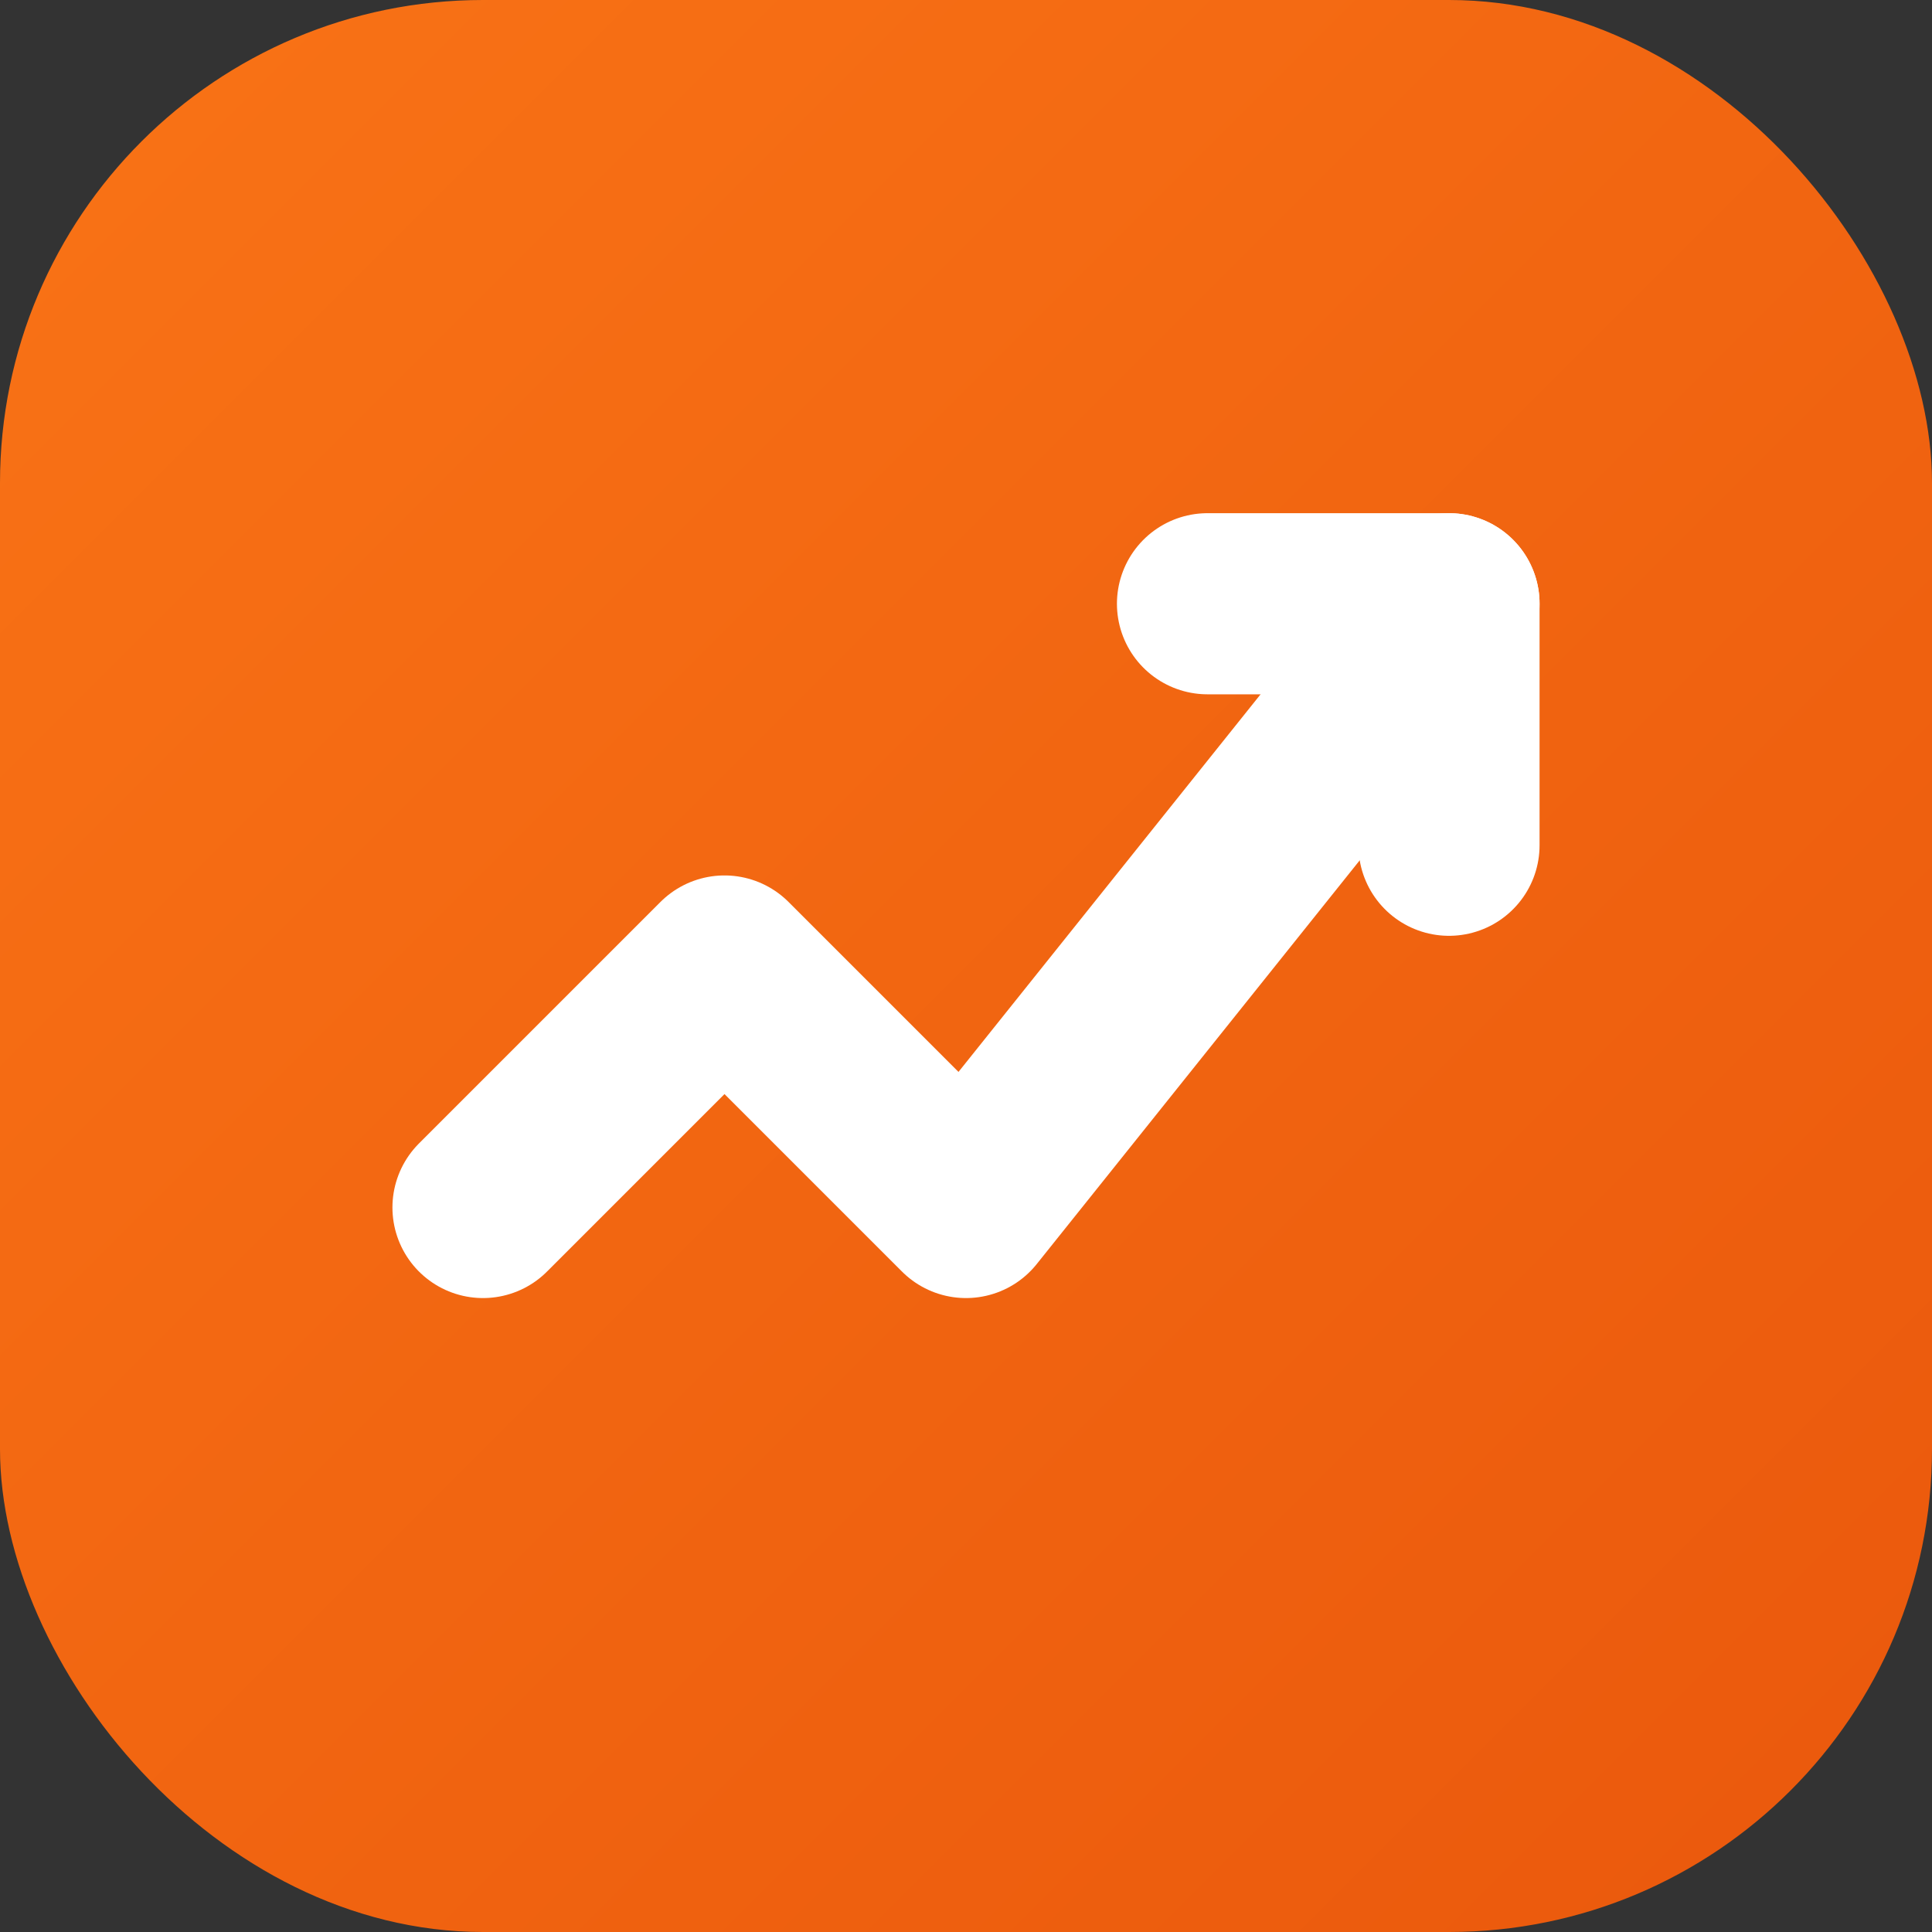
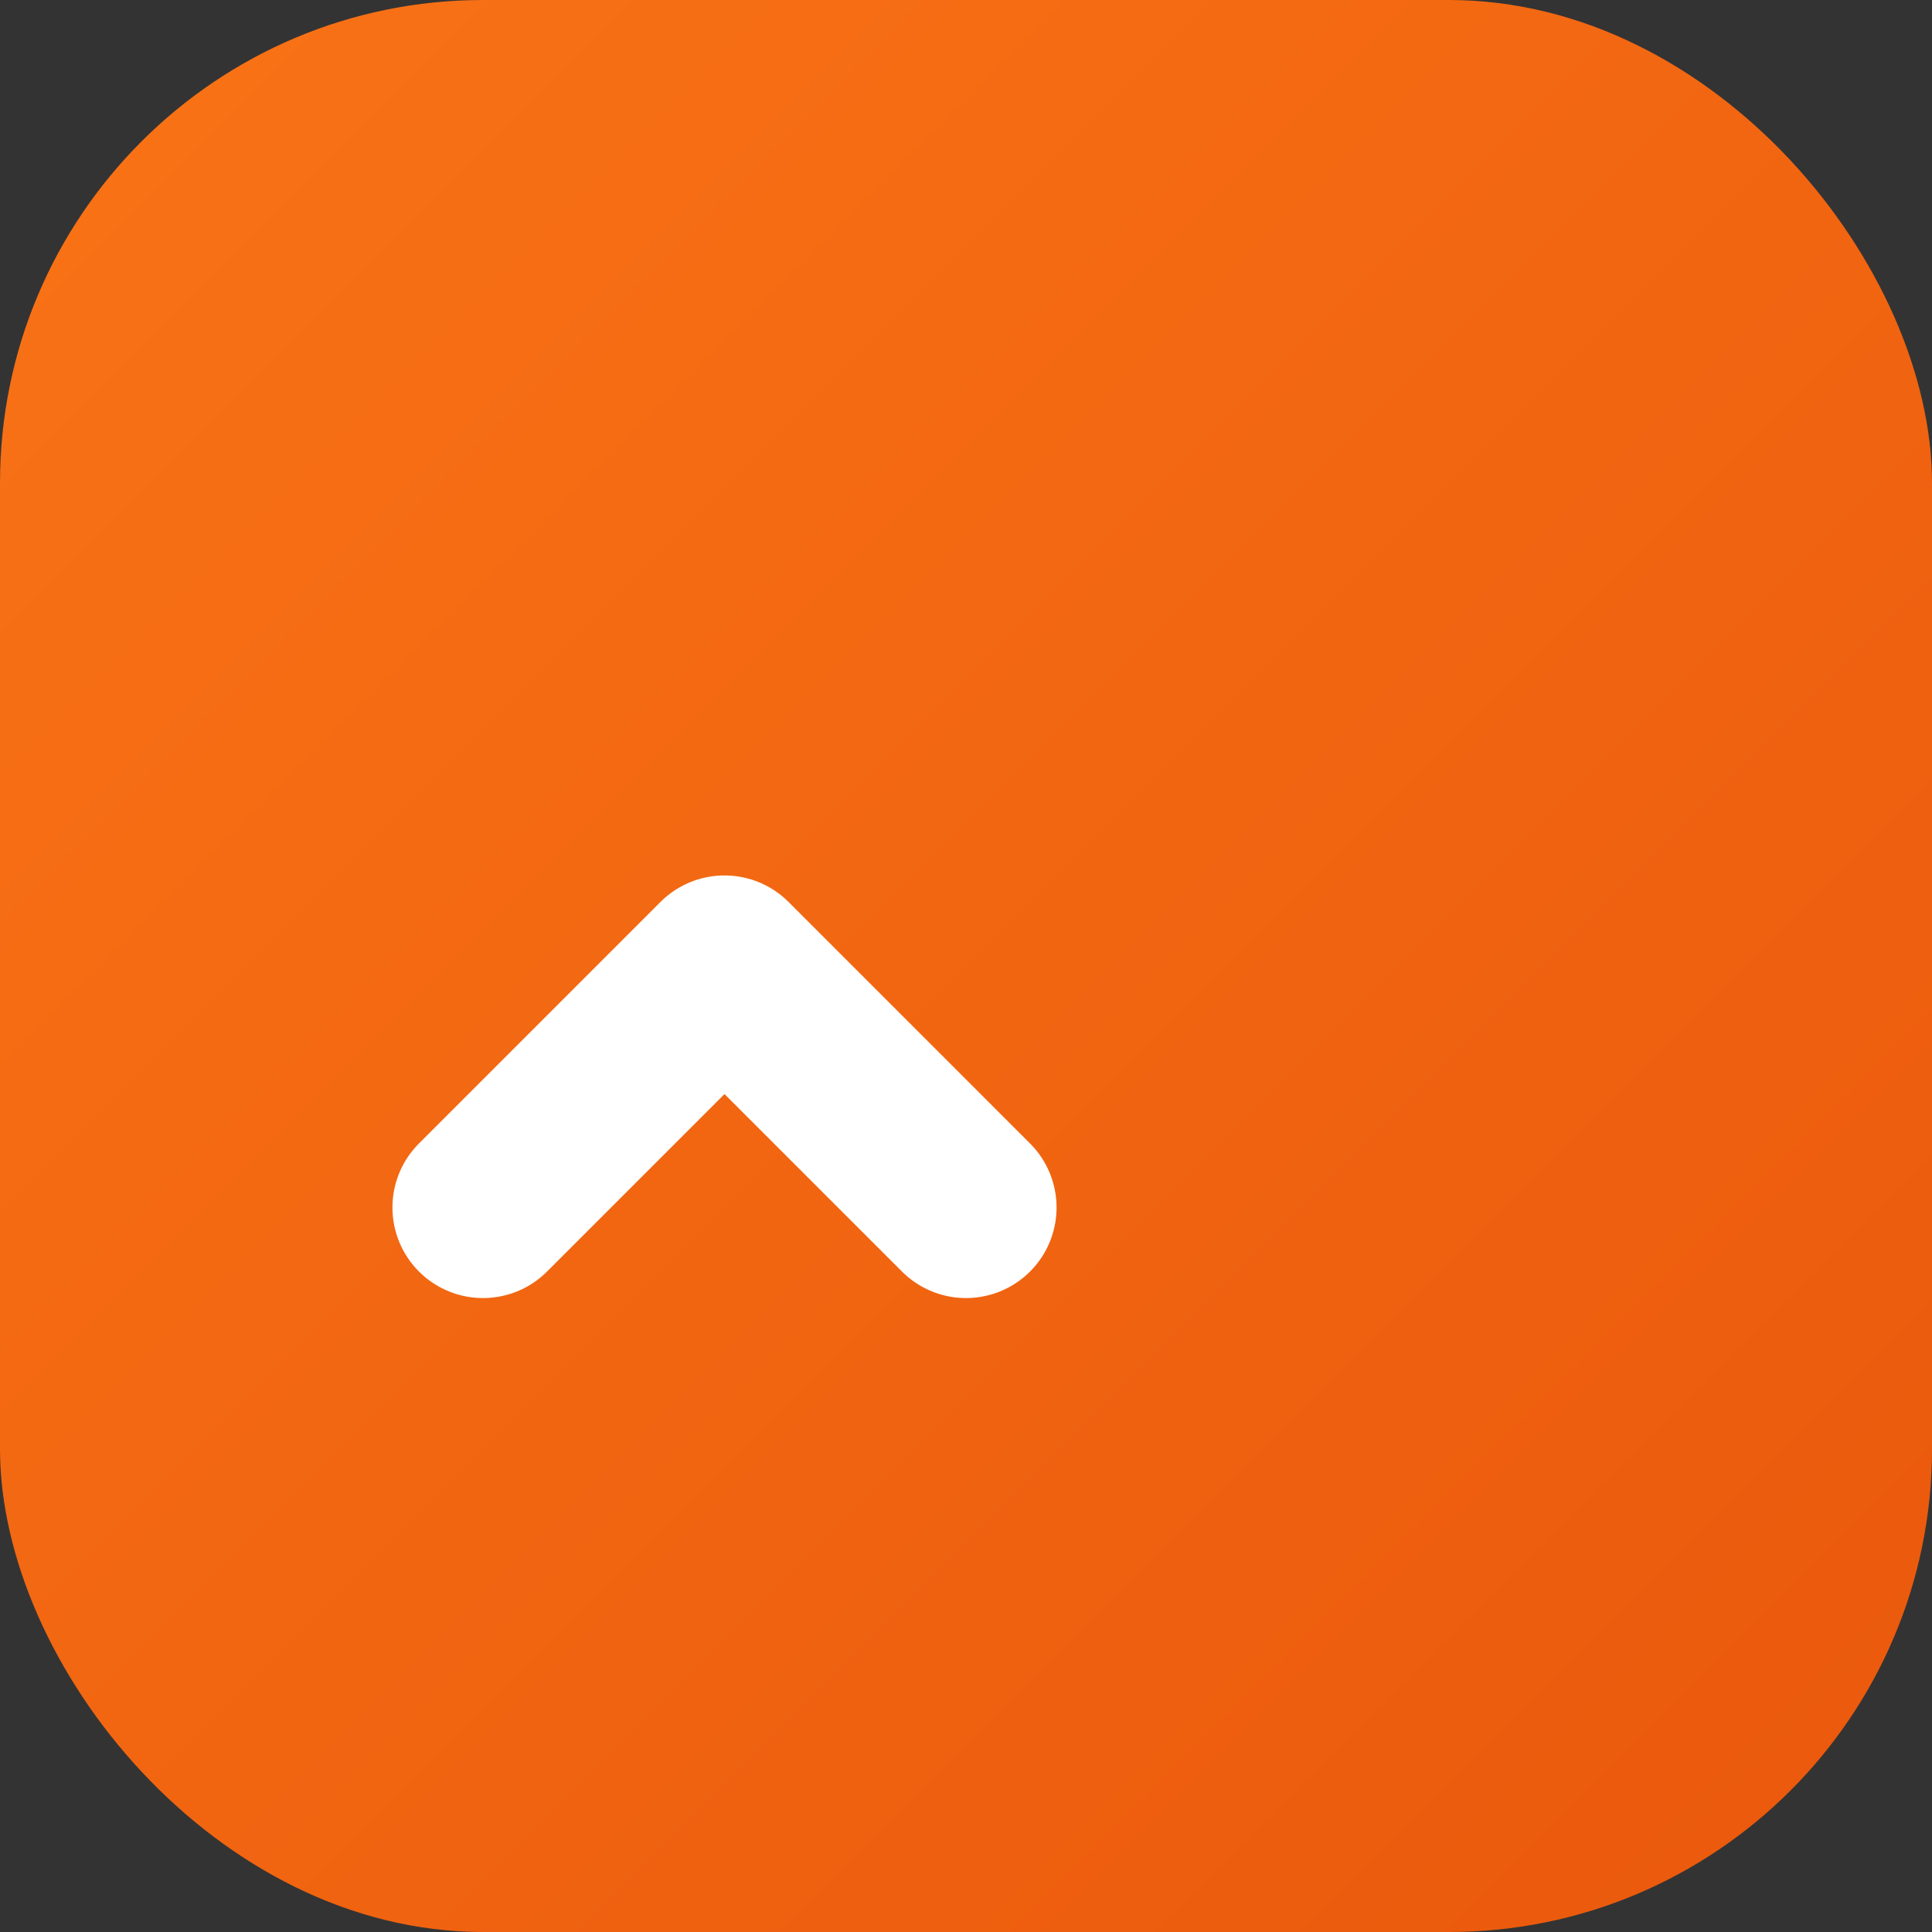
<svg xmlns="http://www.w3.org/2000/svg" viewBox="0 0 32 32">
  <rect x="0" y="0" width="32" height="32" fill="#333333" stroke="none" />
  <defs>
    <linearGradient id="bg" x1="0%" y1="0%" x2="100%" y2="100%">
      <stop offset="0%" stop-color="#f97316" />
      <stop offset="100%" stop-color="#ea580c" />
    </linearGradient>
  </defs>
  <rect width="32" height="32" rx="8" fill="url(#bg)" />
-   <path d="M8 20 L12 16 L16 20 L24 10" stroke="white" stroke-width="3" stroke-linecap="round" stroke-linejoin="round" fill="none" />
-   <path d="M20 10 L24 10 L24 14" stroke="white" stroke-width="3" stroke-linecap="round" stroke-linejoin="round" fill="none" />
+   <path d="M8 20 L12 16 L16 20 " stroke="white" stroke-width="3" stroke-linecap="round" stroke-linejoin="round" fill="none" />
</svg>